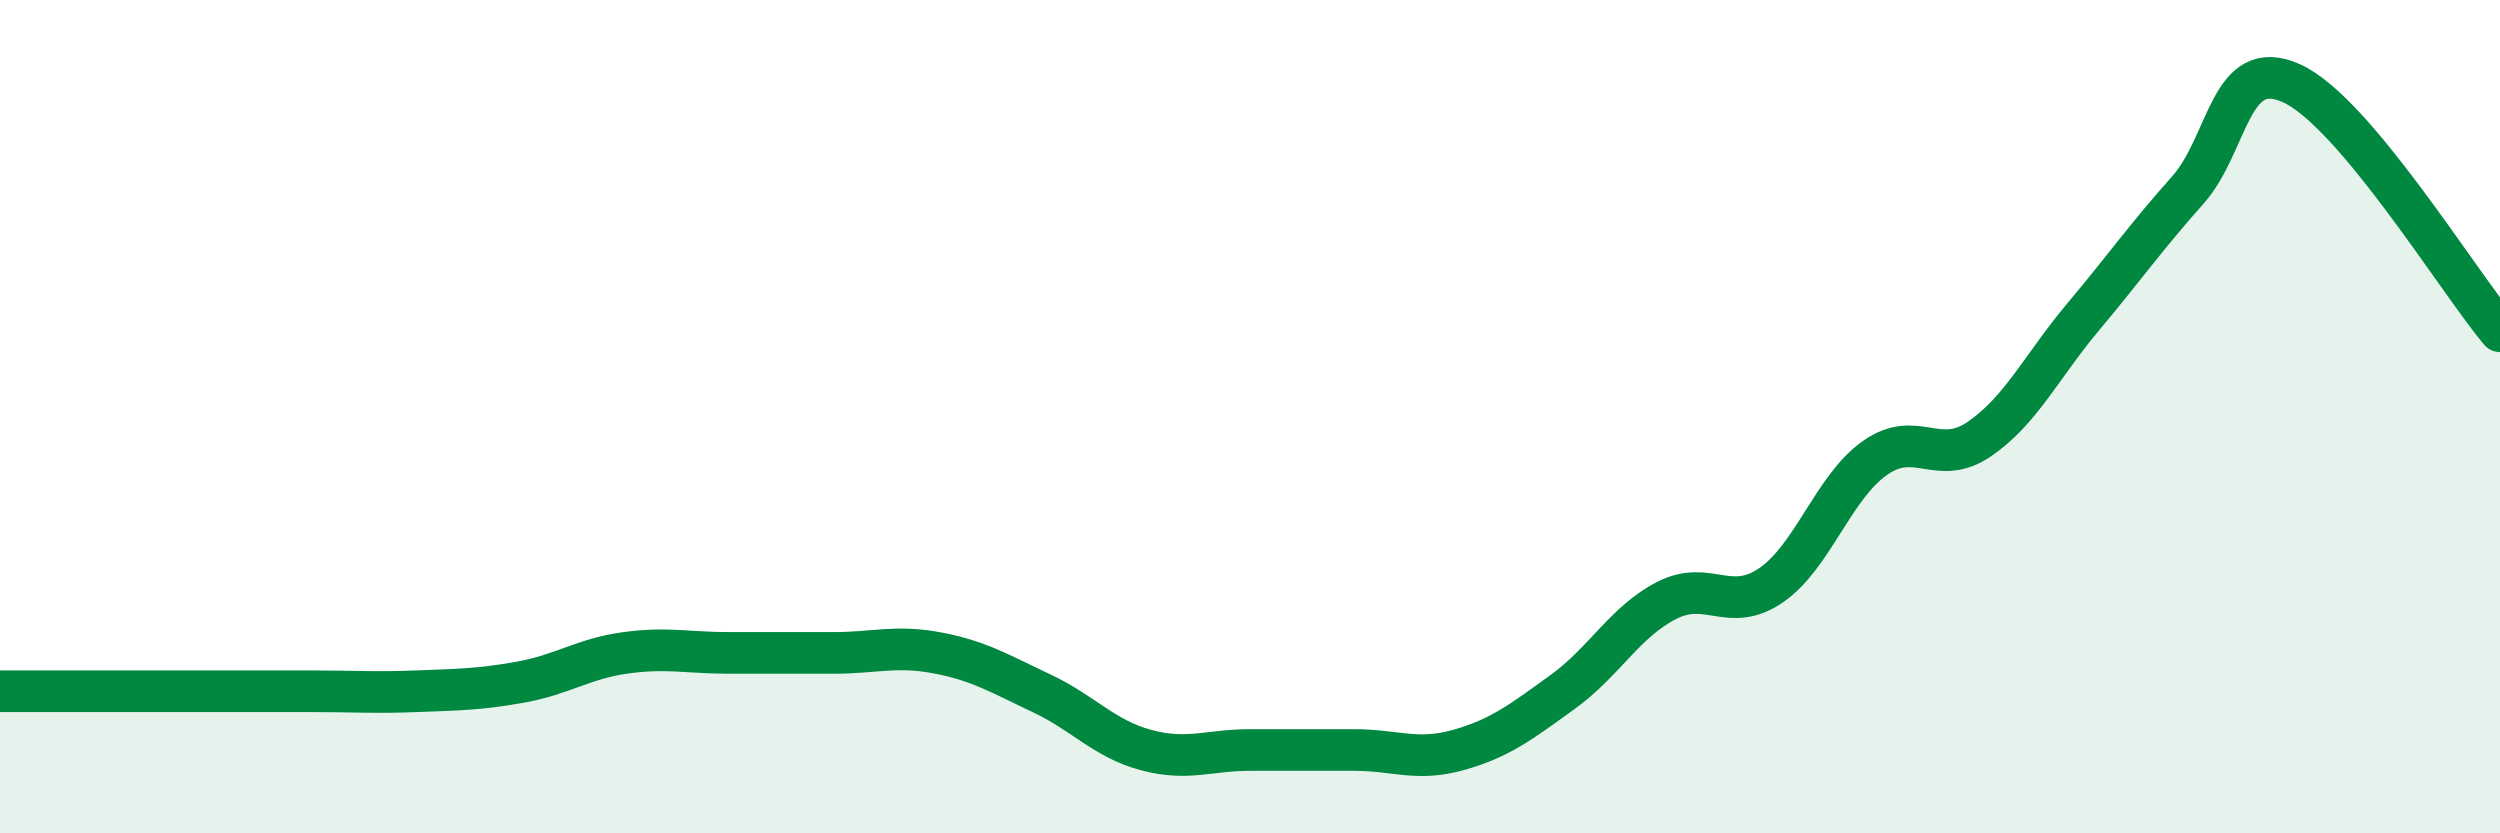
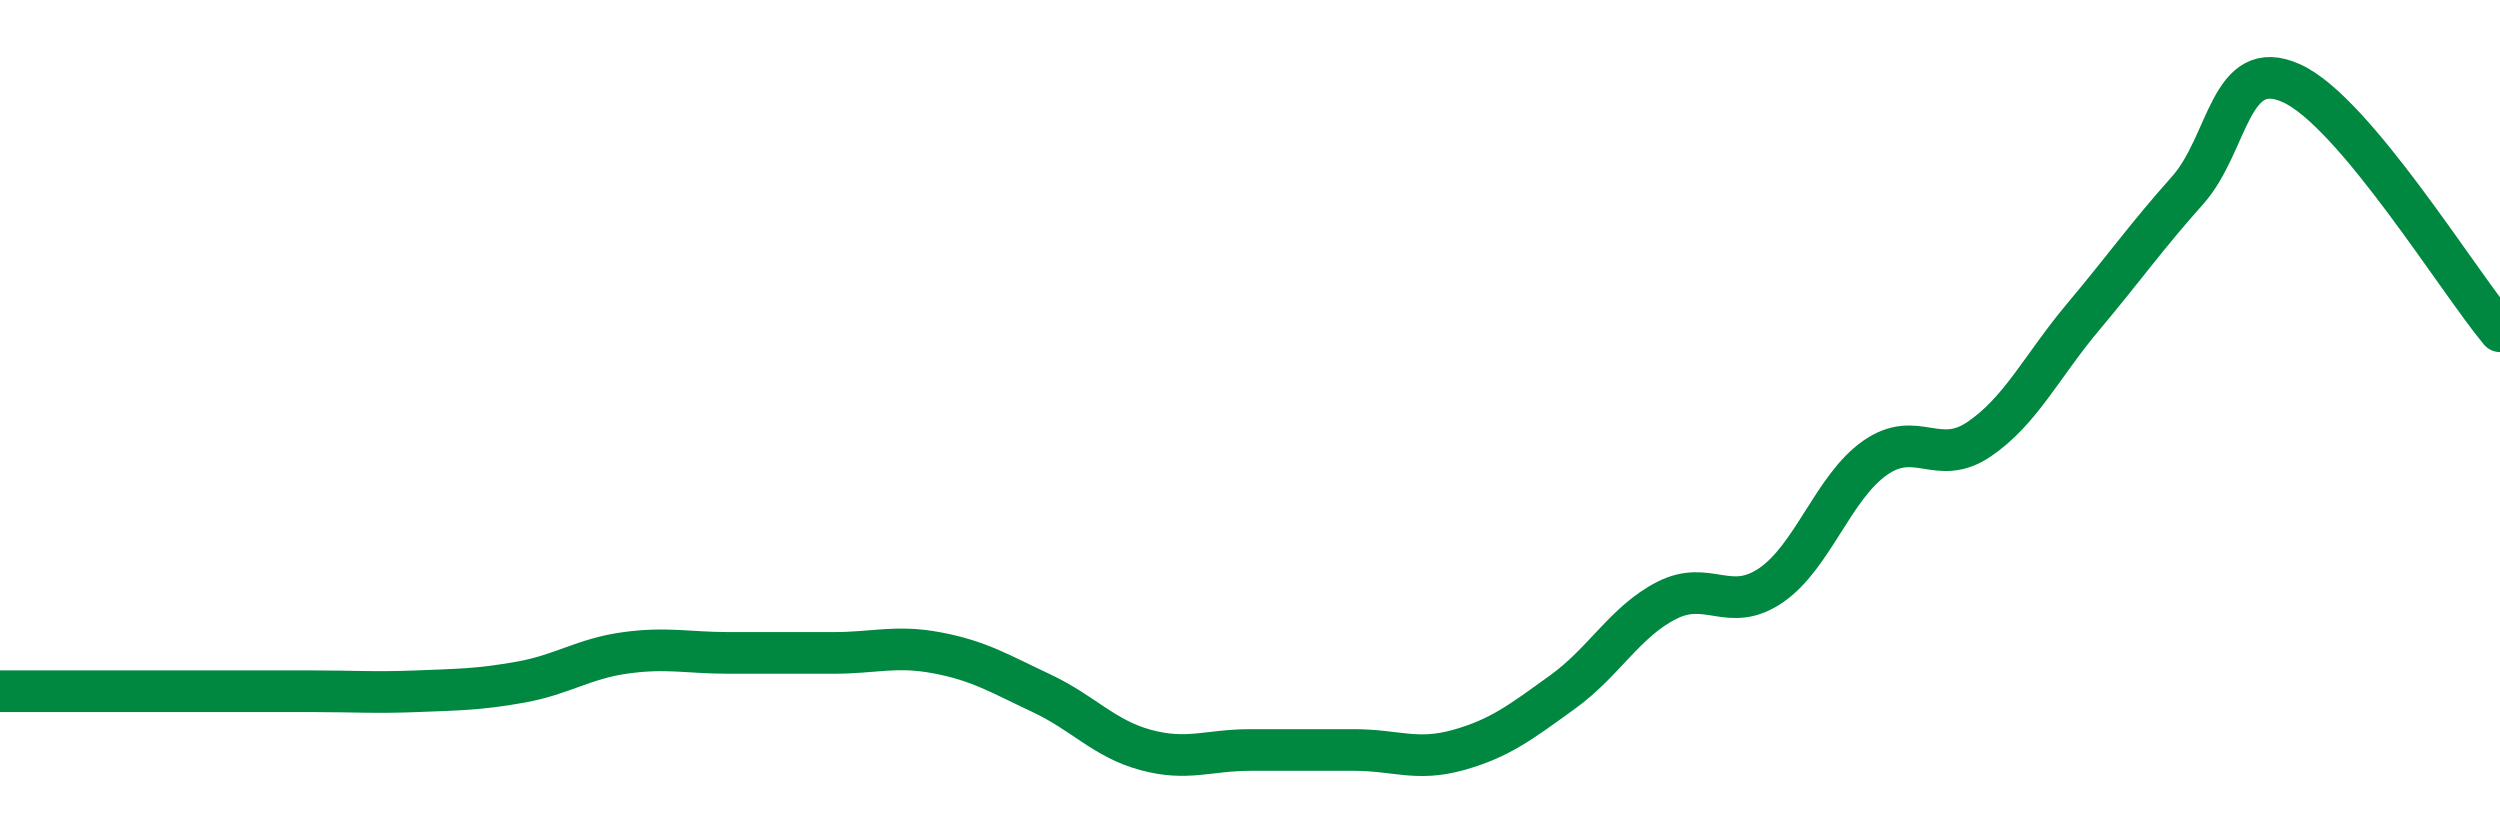
<svg xmlns="http://www.w3.org/2000/svg" width="60" height="20" viewBox="0 0 60 20">
-   <path d="M 0,16.59 C 0.5,16.59 1.5,16.59 2.5,16.59 C 3.5,16.59 4,16.59 5,16.59 C 6,16.59 6.5,16.59 7.5,16.59 C 8.5,16.59 9,16.63 10,16.59 C 11,16.55 11.5,16.55 12.5,16.37 C 13.5,16.19 14,15.81 15,15.67 C 16,15.53 16.5,15.67 17.5,15.67 C 18.5,15.67 19,15.67 20,15.67 C 21,15.67 21.5,15.48 22.5,15.67 C 23.5,15.86 24,16.17 25,16.64 C 26,17.11 26.5,17.73 27.5,18 C 28.5,18.27 29,18 30,18 C 31,18 31.5,18 32.5,18 C 33.5,18 34,18.28 35,18 C 36,17.72 36.5,17.33 37.5,16.61 C 38.5,15.89 39,14.92 40,14.41 C 41,13.9 41.5,14.73 42.5,14.05 C 43.5,13.37 44,11.69 45,10.99 C 46,10.29 46.5,11.22 47.5,10.54 C 48.5,9.86 49,8.79 50,7.6 C 51,6.41 51.5,5.69 52.5,4.57 C 53.5,3.45 53.5,1.32 55,2 C 56.5,2.68 59,6.76 60,7.95L60 20L0 20Z" fill="#008740" opacity="0.1" stroke-linecap="round" stroke-linejoin="round" />
  <path d="M 0,16.59 C 0.5,16.59 1.5,16.59 2.5,16.59 C 3.5,16.59 4,16.59 5,16.59 C 6,16.59 6.5,16.59 7.5,16.59 C 8.5,16.59 9,16.63 10,16.59 C 11,16.55 11.5,16.55 12.5,16.37 C 13.5,16.19 14,15.81 15,15.67 C 16,15.53 16.5,15.67 17.5,15.67 C 18.5,15.67 19,15.67 20,15.67 C 21,15.67 21.5,15.48 22.5,15.67 C 23.5,15.86 24,16.17 25,16.64 C 26,17.11 26.5,17.73 27.5,18 C 28.5,18.27 29,18 30,18 C 31,18 31.5,18 32.5,18 C 33.5,18 34,18.28 35,18 C 36,17.72 36.5,17.33 37.5,16.61 C 38.5,15.89 39,14.92 40,14.41 C 41,13.9 41.5,14.73 42.5,14.05 C 43.5,13.37 44,11.69 45,10.99 C 46,10.29 46.5,11.22 47.5,10.54 C 48.5,9.86 49,8.79 50,7.6 C 51,6.41 51.5,5.69 52.5,4.57 C 53.5,3.45 53.5,1.32 55,2 C 56.5,2.68 59,6.76 60,7.95" stroke="#008740" stroke-width="1" fill="none" stroke-linecap="round" stroke-linejoin="round" />
</svg>